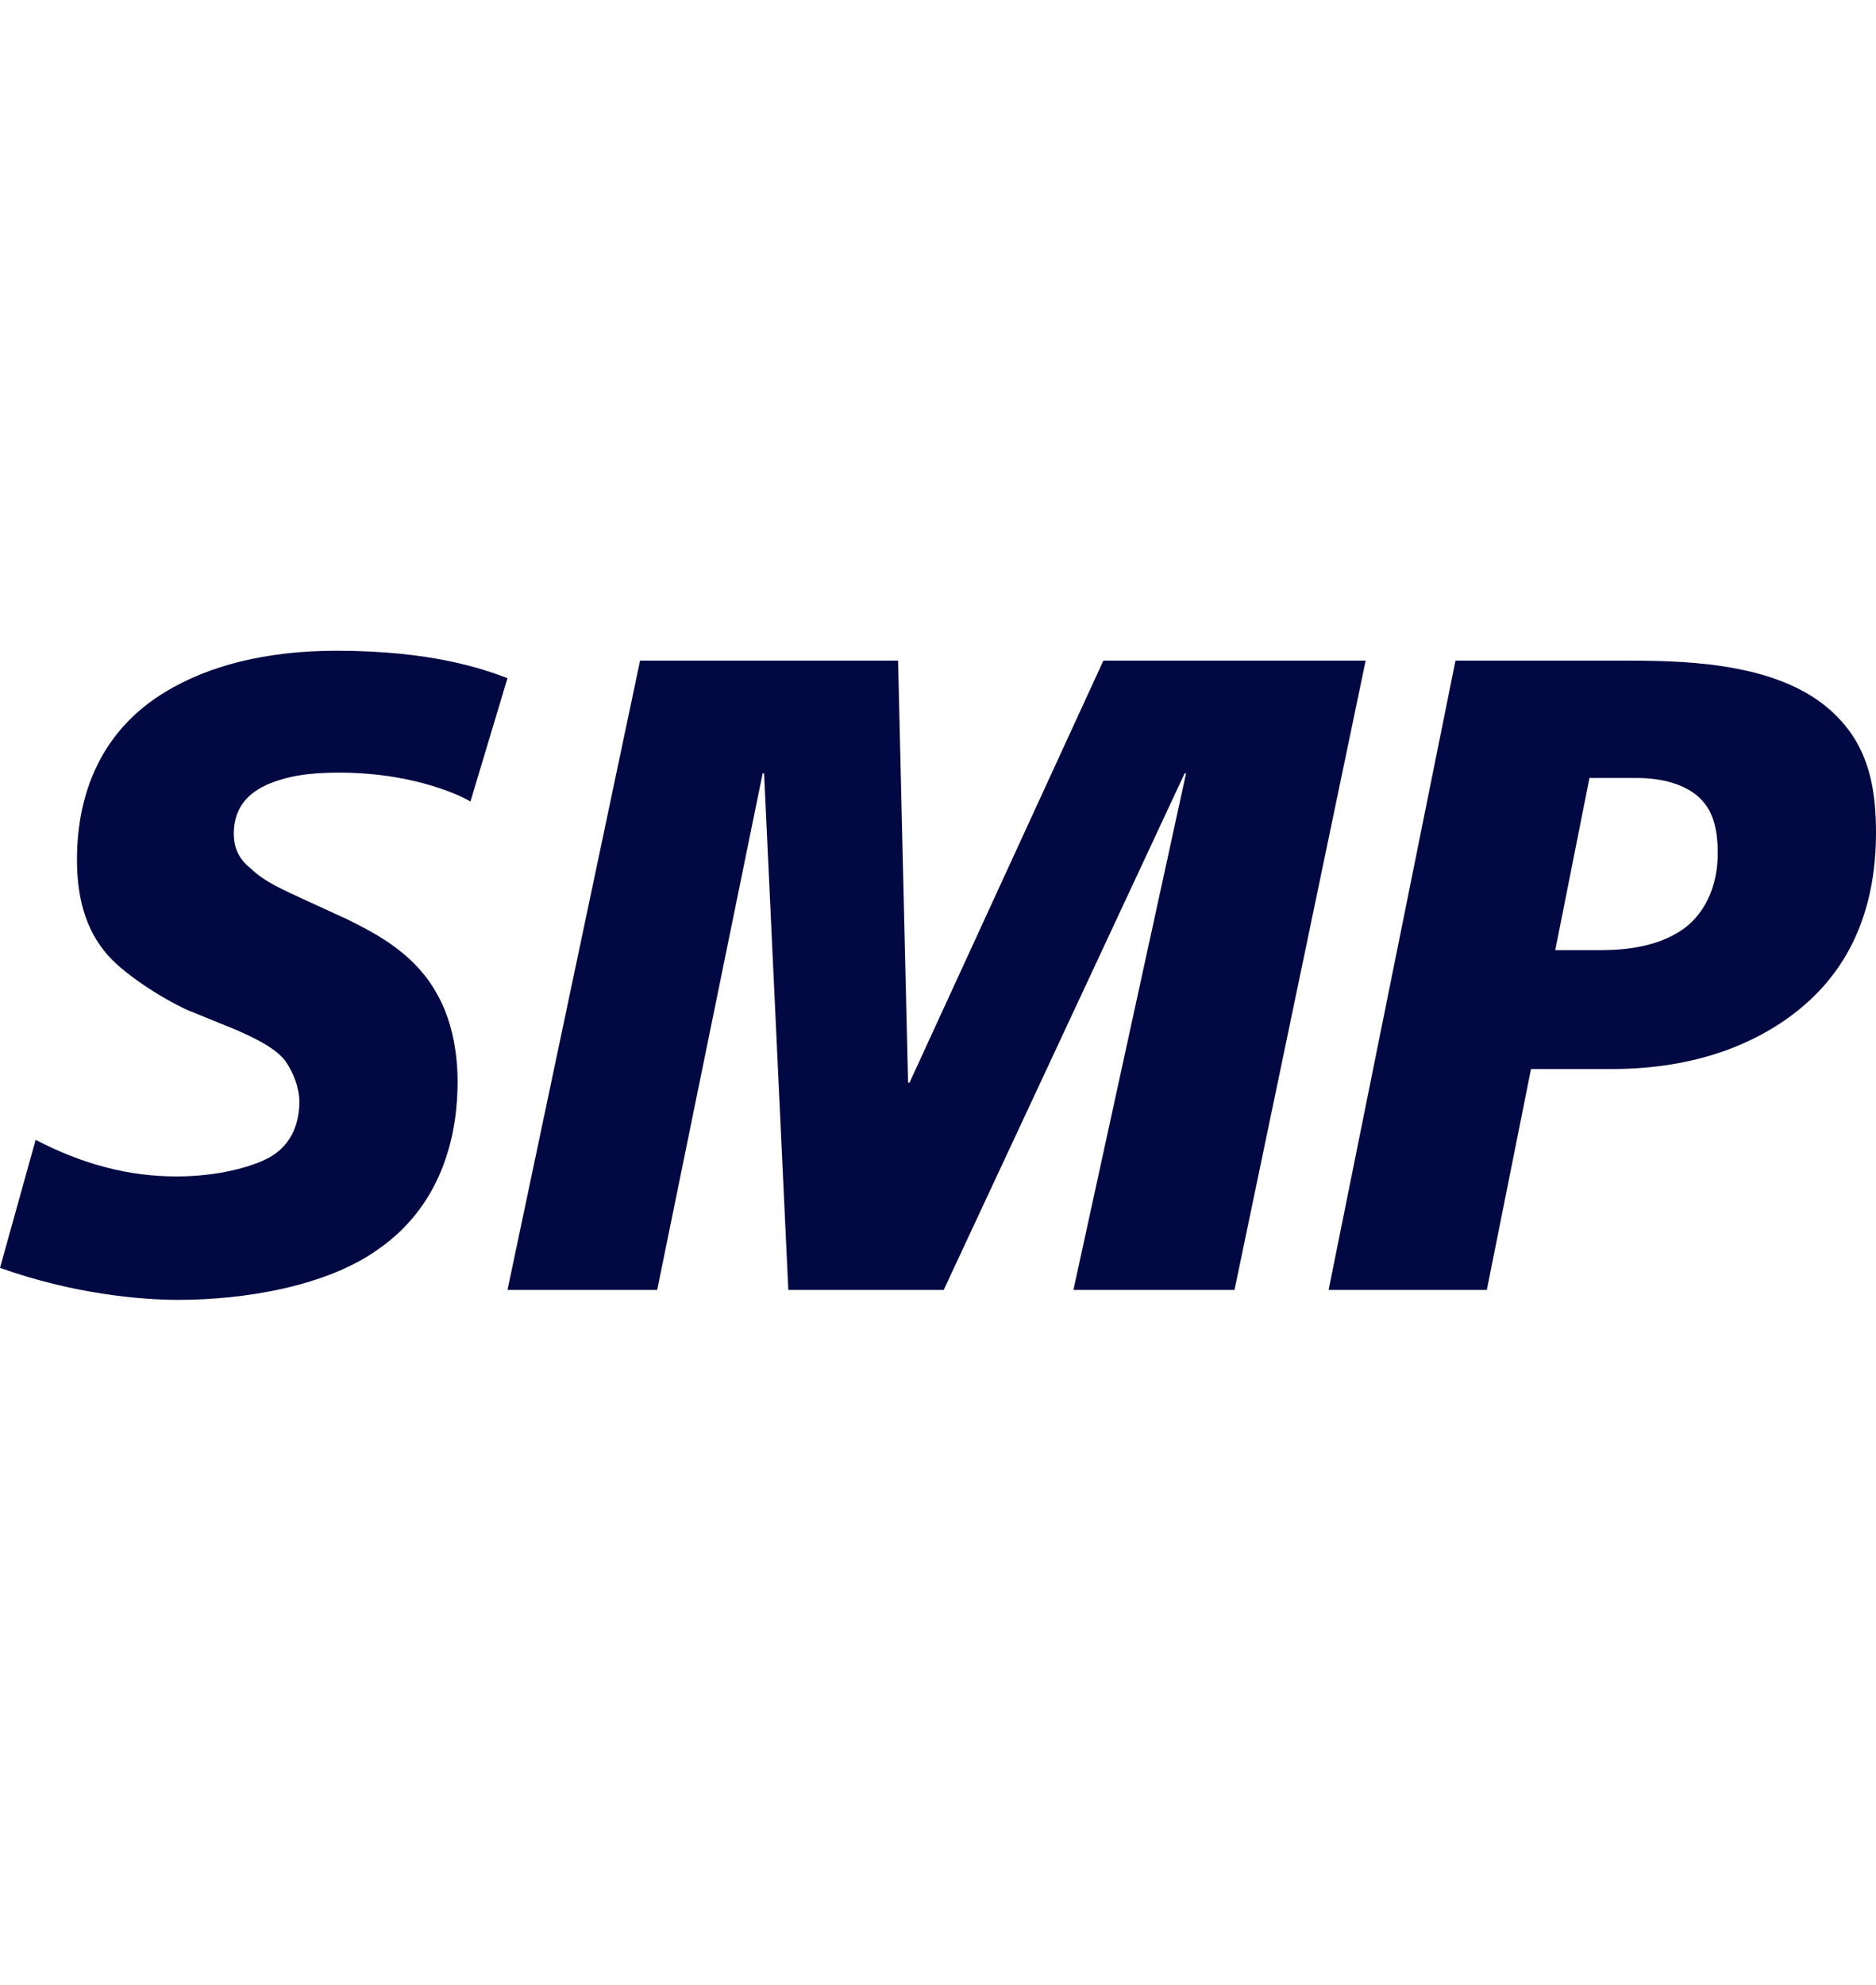
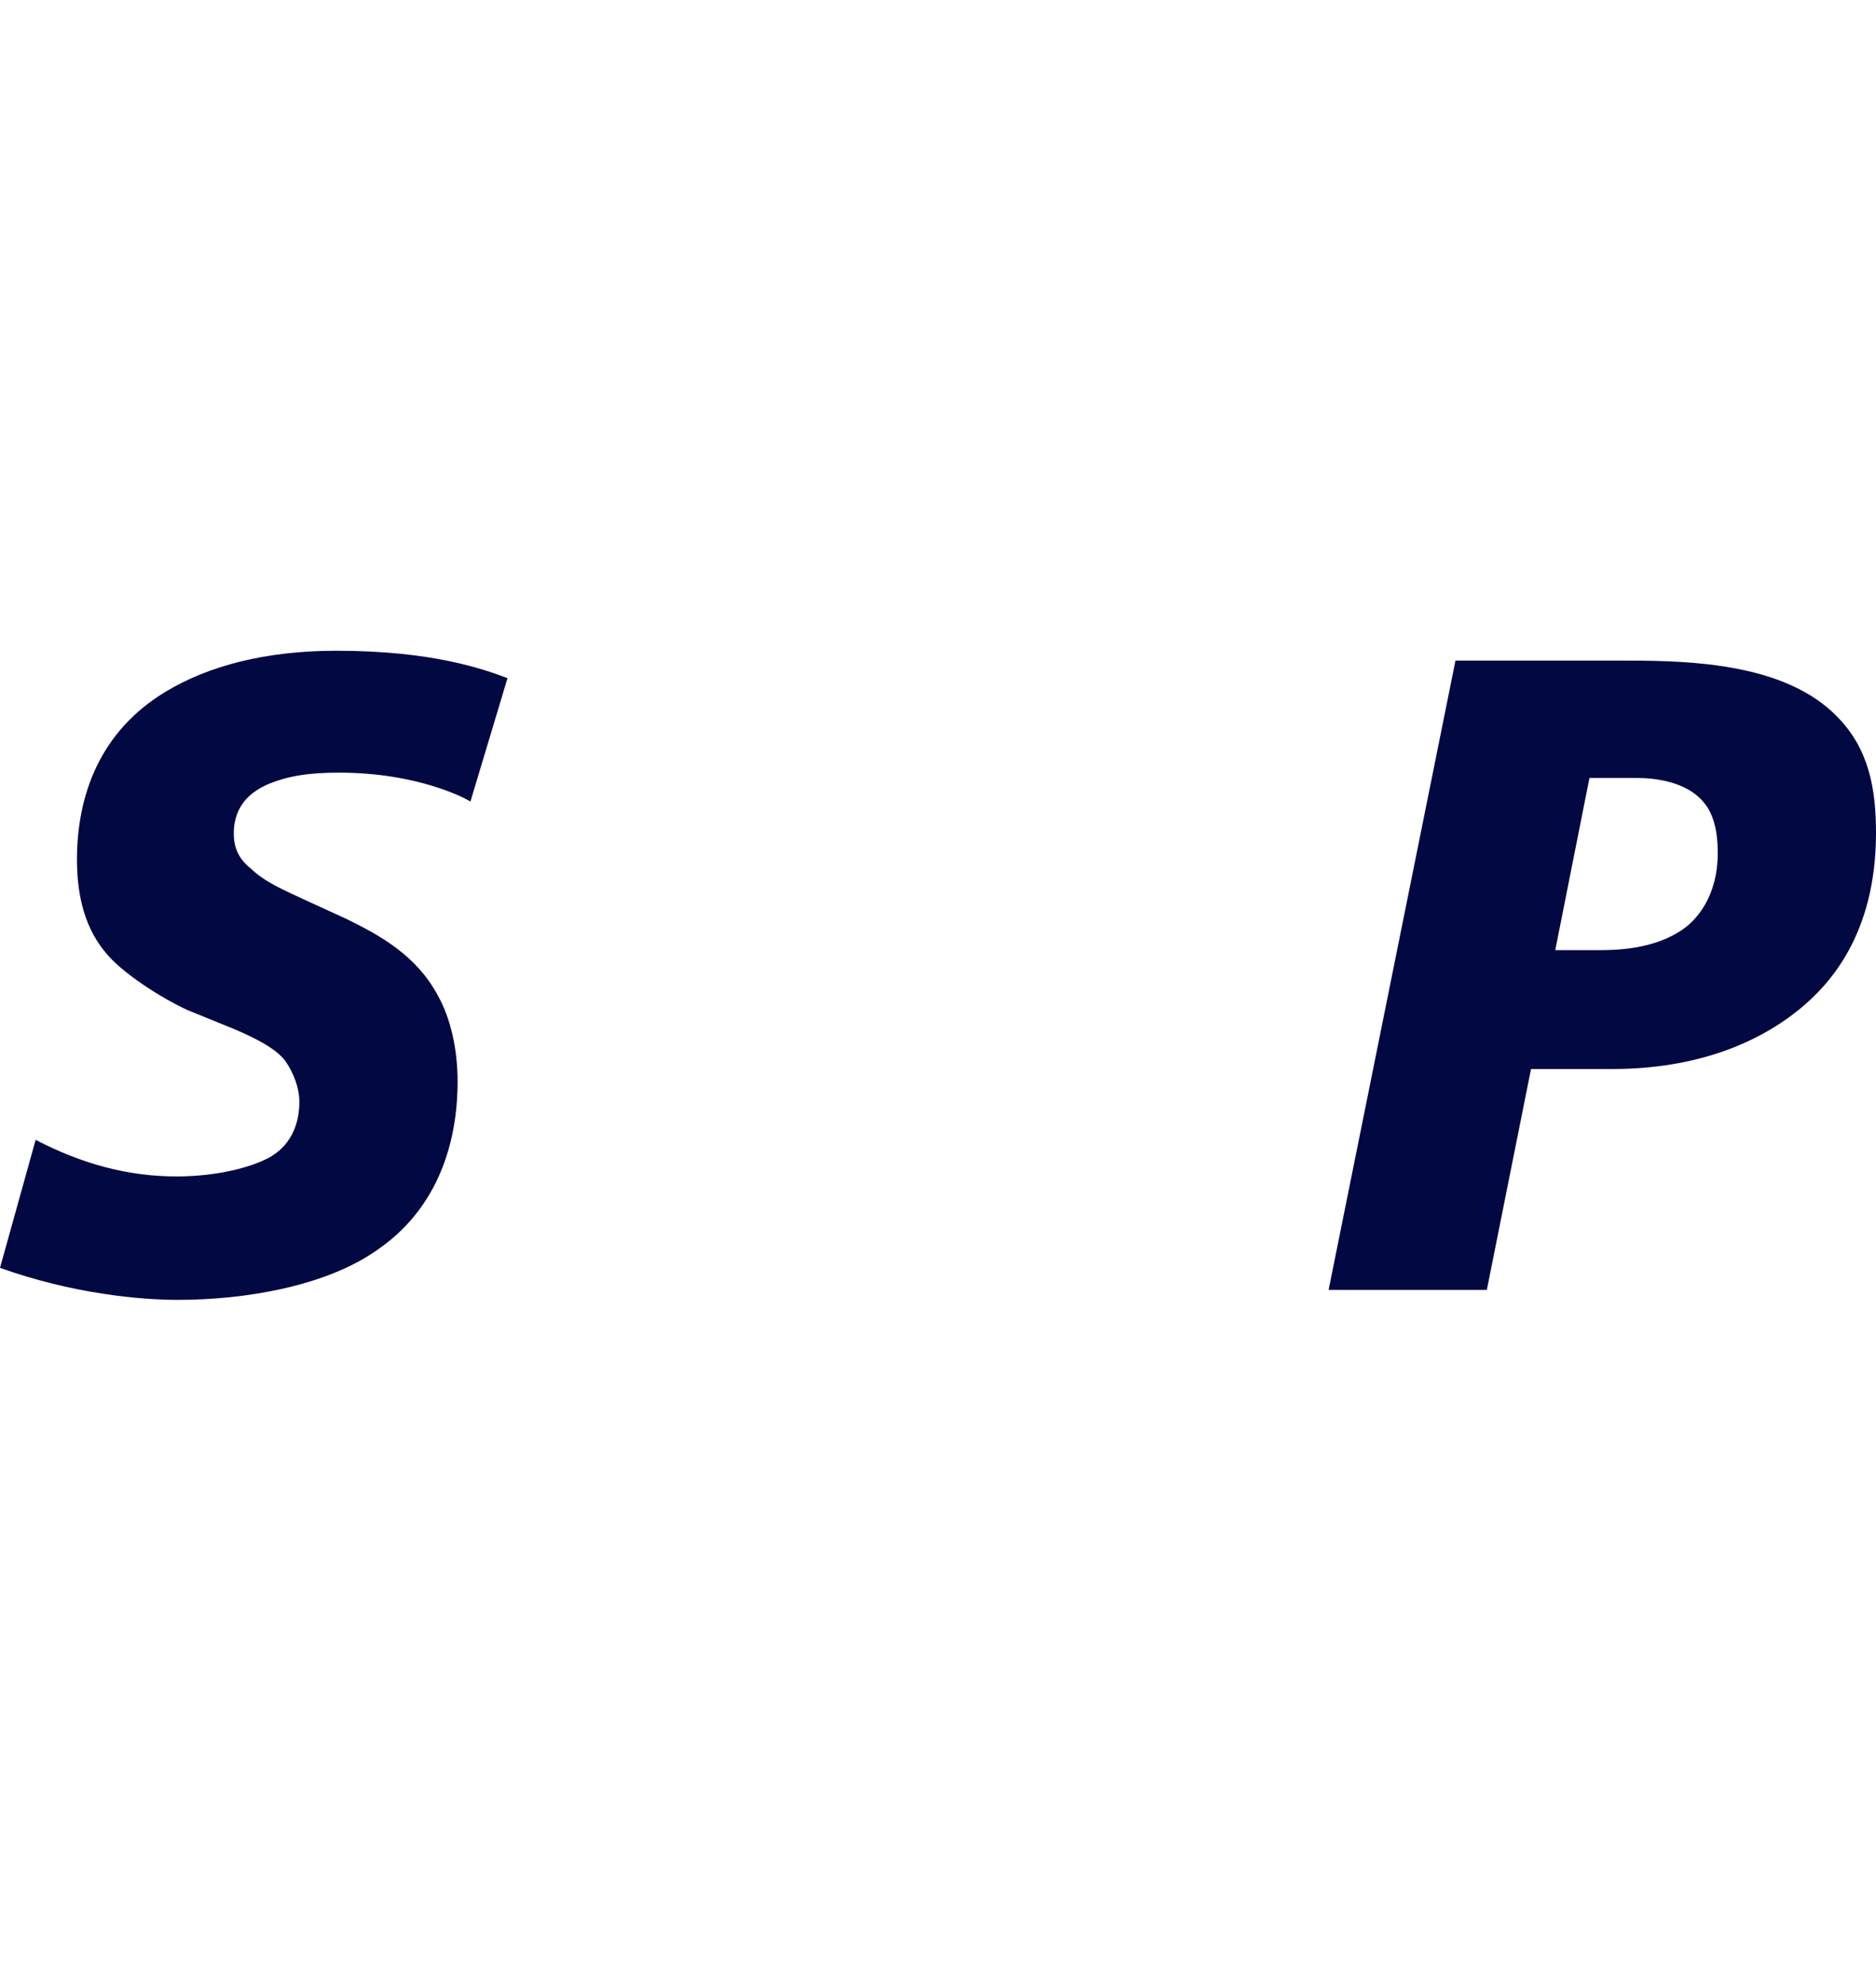
<svg xmlns="http://www.w3.org/2000/svg" width="1549" height="1638" viewBox="0 0 1549 1638" fill="none">
  <path d="M388.428 661.554C384.896 659.038 344.878 637.661 280.141 637.661C255.422 637.661 237.766 640.177 220.11 647.721C209.519 652.753 193.037 662.812 193.037 687.964C193.037 700.54 197.749 709.341 207.161 716.885C218.931 728.202 234.234 734.493 253.069 743.294L286.026 758.386C314.273 772.22 343.699 788.57 361.355 821.265C371.951 840.126 377.837 865.278 377.837 892.945C377.837 930.673 368.419 992.293 311.92 1031.28C269.545 1061.46 202.455 1072.78 147.135 1072.78C115.351 1072.78 60.031 1067.75 0 1046.37L29.431 940.732C68.269 960.857 105.939 970.916 145.956 970.916C178.914 970.916 208.34 963.368 223.643 954.566C242.477 943.249 247.183 924.387 247.183 909.295C247.183 897.978 242.477 885.402 235.413 875.343C228.348 866.536 215.404 857.734 180.093 843.9L155.373 833.841C133.012 823.781 100.054 802.399 87.104 786.054C67.096 762.161 63.563 731.977 63.563 709.341C63.563 656.522 82.398 603.703 136.538 571.008C171.85 549.631 218.931 537.055 277.788 537.055C356.649 537.055 399.024 552.147 419.033 559.69L388.428 661.554Z" fill="#020842" />
-   <path d="M741.54 545.227L749.778 893.574H750.957L911.036 545.227H1127.61L1019.32 1064.6H886.316L979.305 638.289H978.126L779.204 1064.6H650.909L630.9 638.289H629.721L542.617 1064.6H419.028L528.493 545.227H741.54Z" fill="#020842" />
  <path d="M1201.77 545.227H1344.19C1397.16 545.227 1474.85 547.743 1517.22 591.76C1543.11 618.17 1549 650.865 1549 687.334C1549 771.59 1510.16 813.092 1485.44 833.211C1451.31 860.879 1400.69 882.256 1331.24 882.256H1264.15L1227.66 1064.61H1097.01L1201.77 545.227ZM1284.16 784.166H1319.47C1332.42 784.166 1365.38 784.166 1390.09 766.563C1400.69 759.015 1418.35 740.154 1418.35 703.684C1418.35 686.076 1414.81 672.242 1407.75 663.441C1392.45 643.322 1361.85 642.064 1351.26 642.064H1312.41L1284.16 784.166Z" fill="#020842" />
</svg>